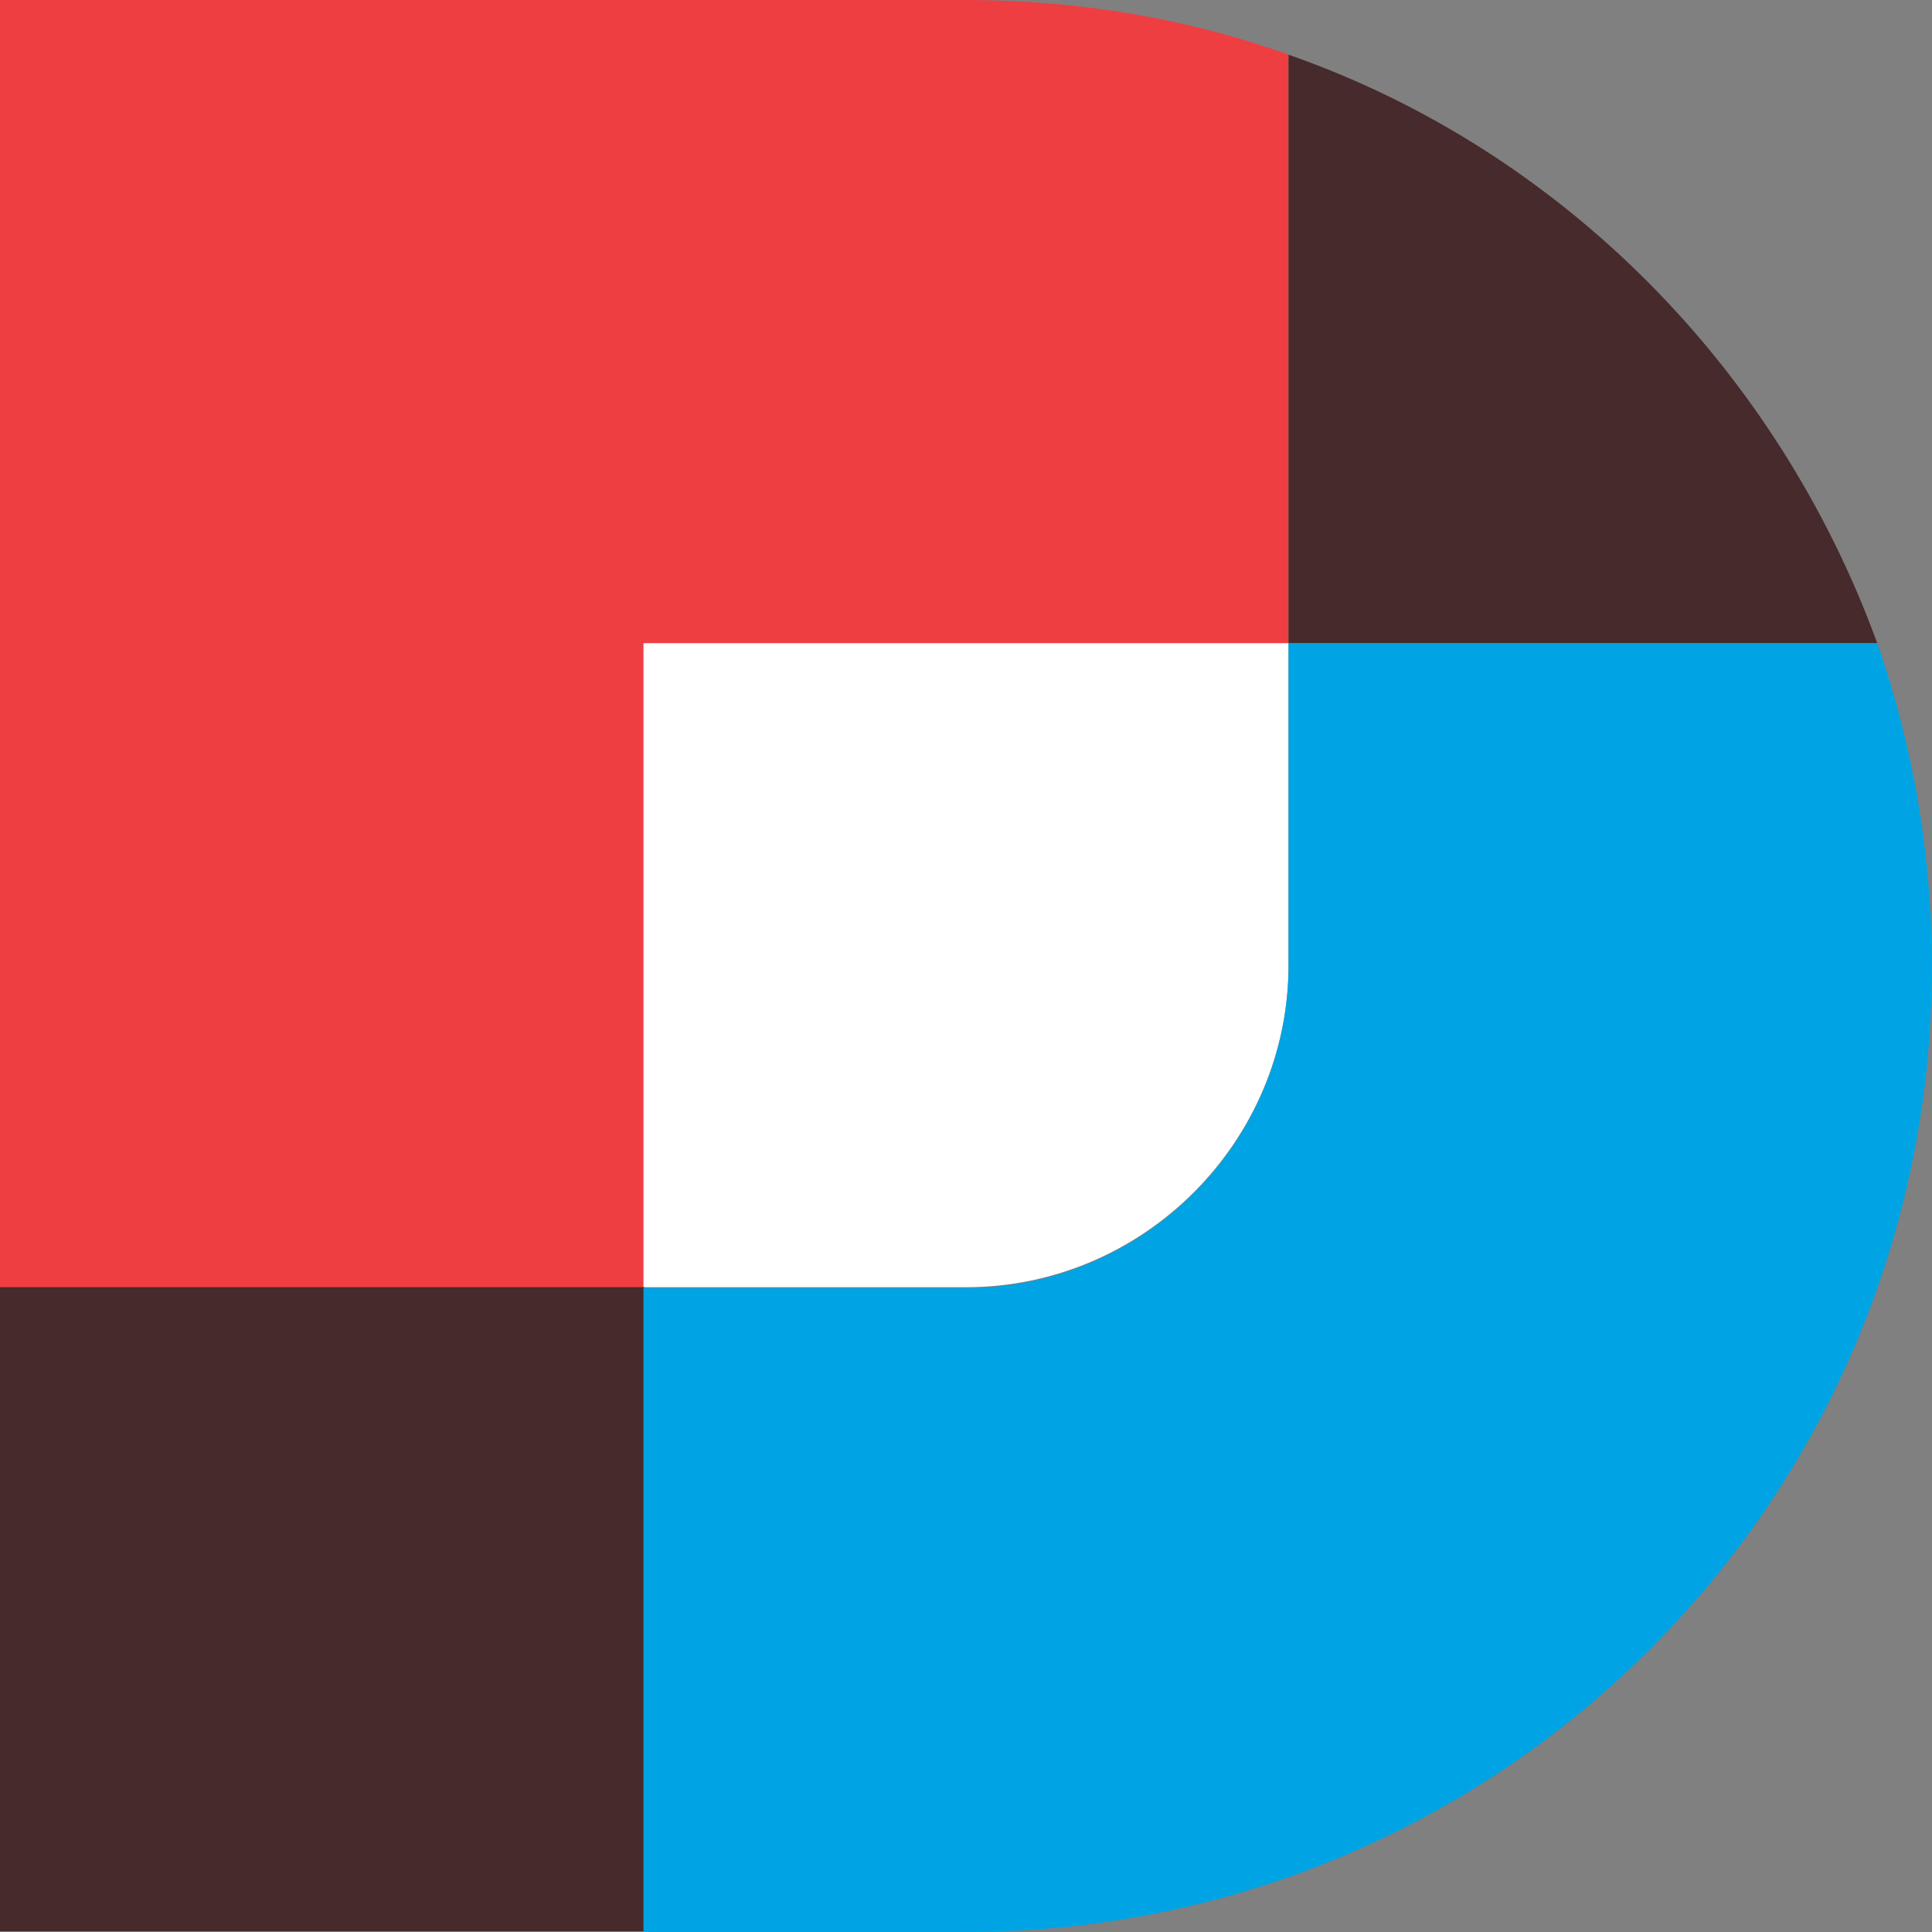
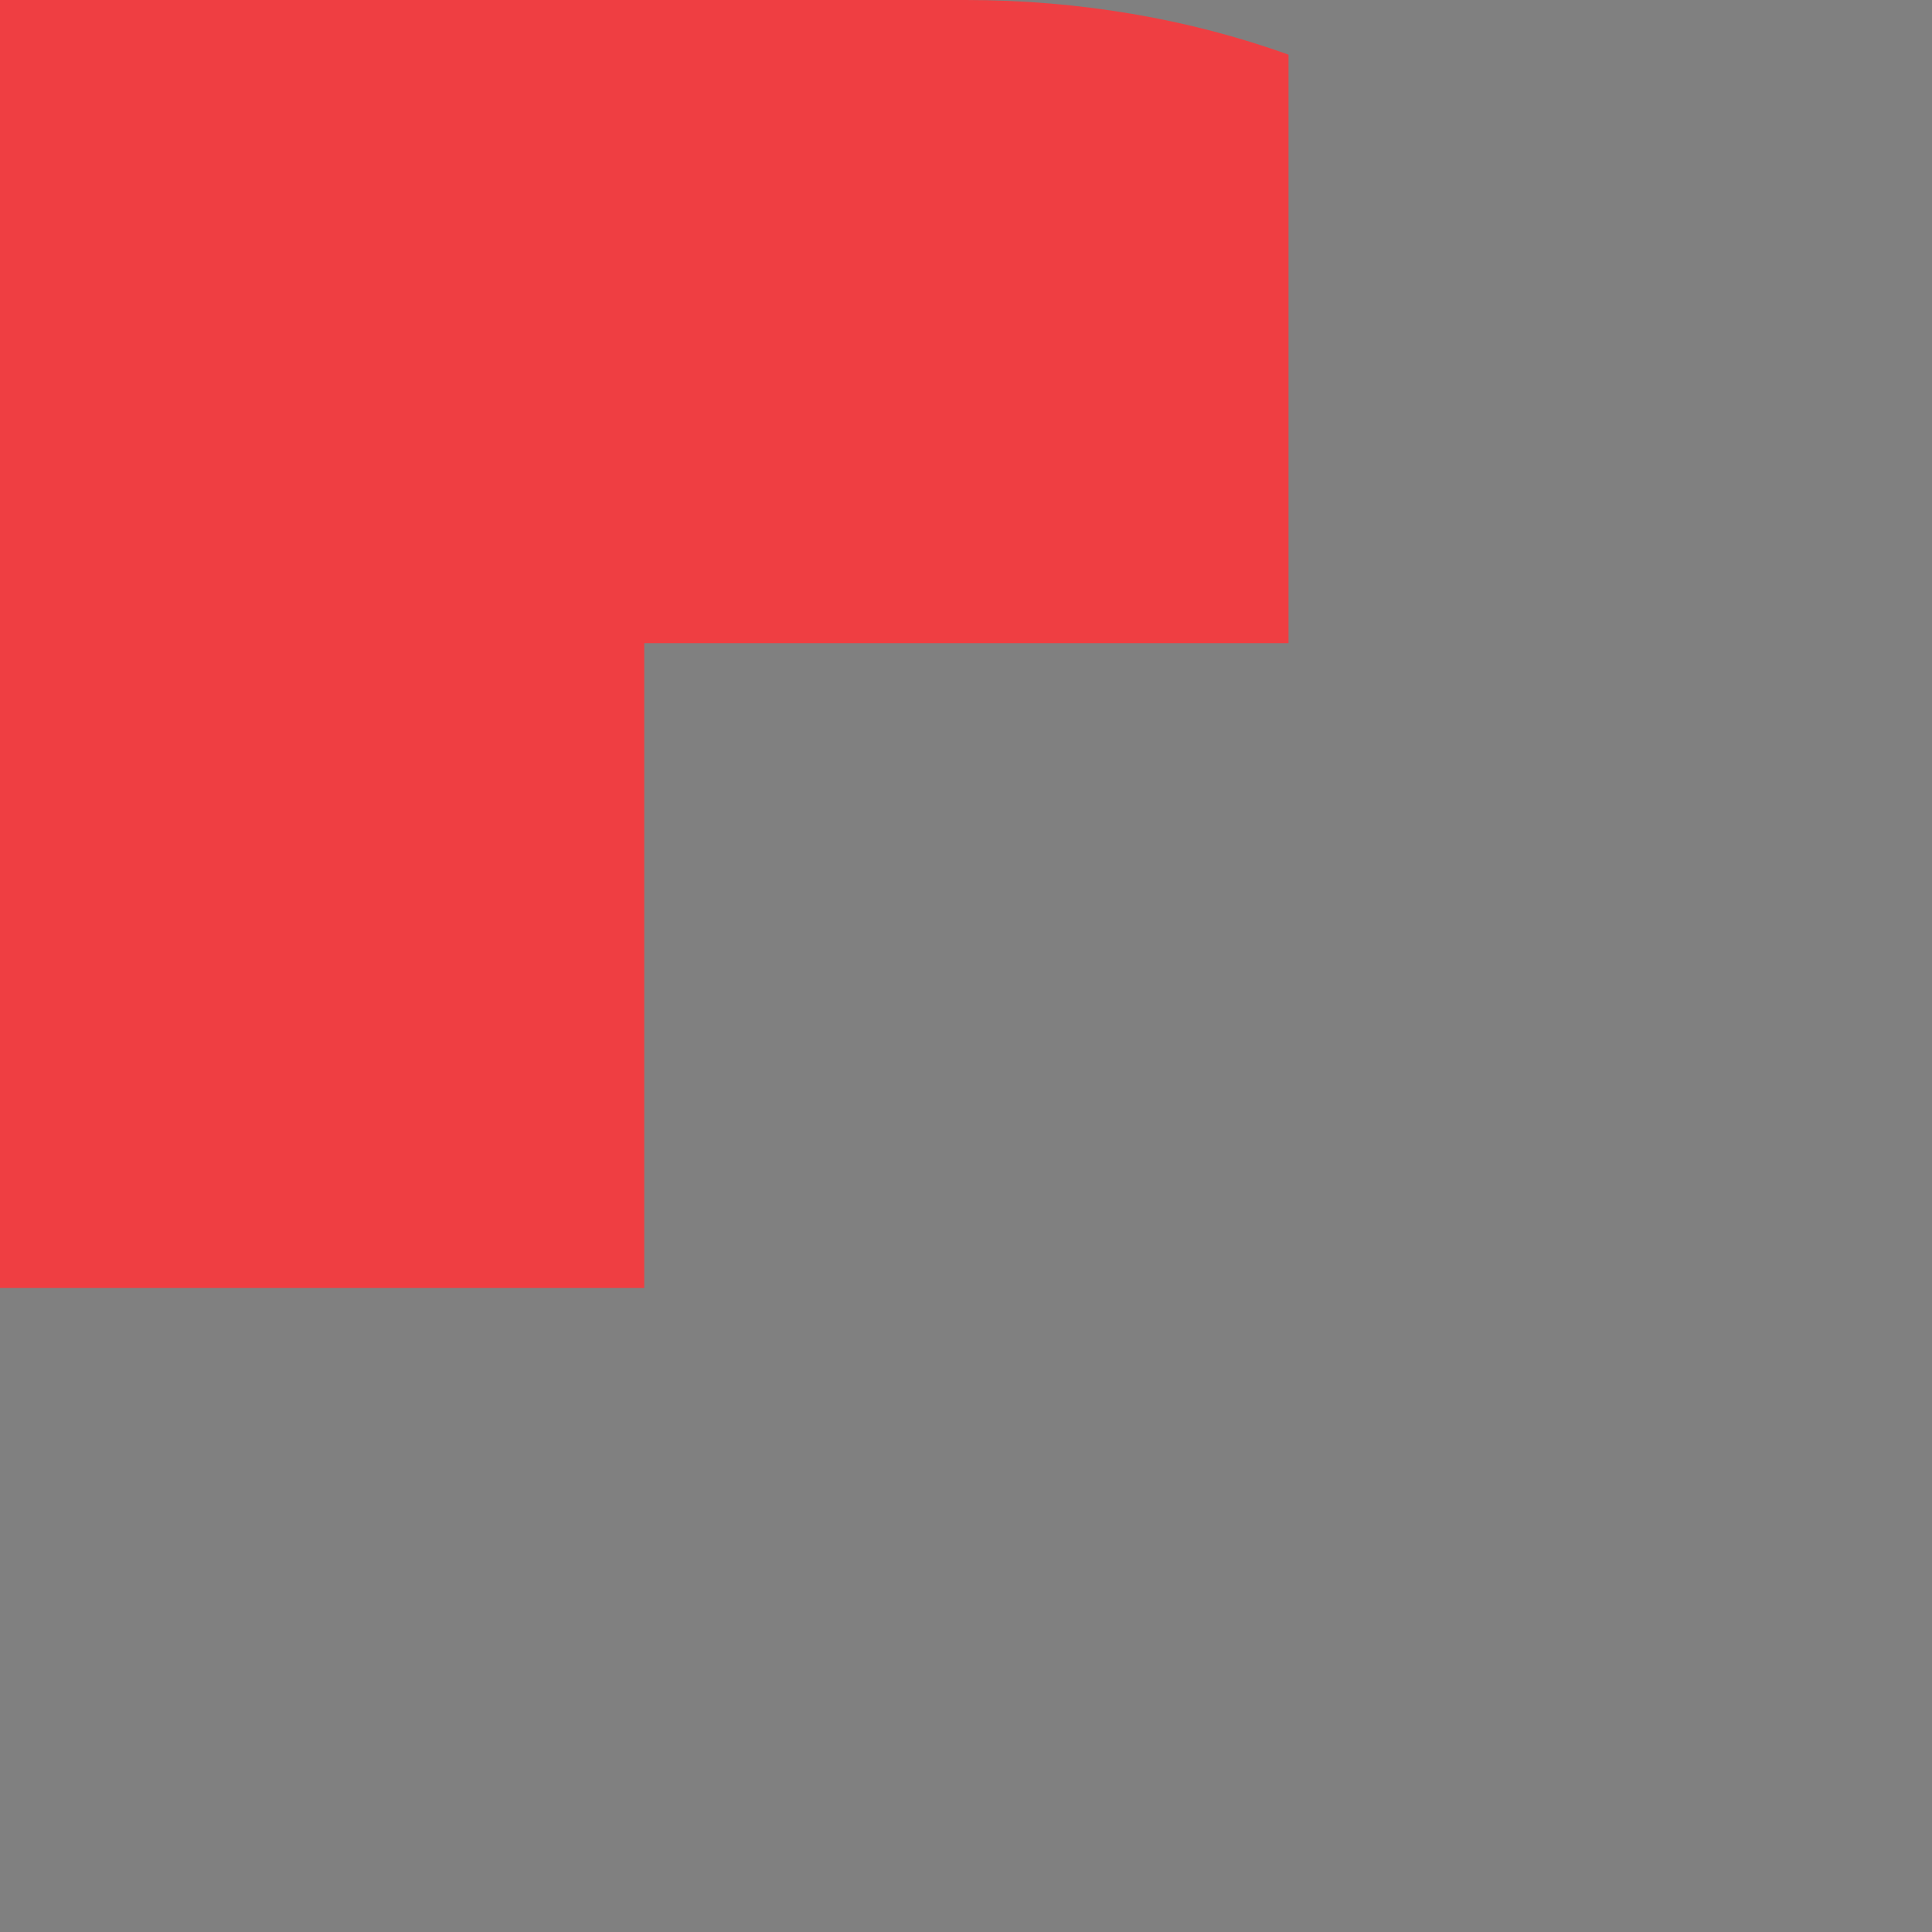
<svg xmlns="http://www.w3.org/2000/svg" width="80" height="80" viewBox="0 0 80 80" fill="none">
  <rect x="0" y="0" width="80" height="80" fill="#808080" stroke="none" />
  <path d="M53.355 26.633V2.264C49.23 0.777 44.665 0 39.999 0H0V53.333H26.677V26.633H53.355Z" fill="#EF3E42" />
-   <path d="M53.356 26.633H26.645V53.3H40C47.337 53.3 53.356 47.283 53.356 39.949V26.633Z" fill="white" />
-   <path d="M53.355 2.265V26.634H77.733C73.608 15.311 64.682 6.22 53.355 2.265ZM0 79.967H26.677V53.3H0V79.967Z" fill="#472A2B" />
-   <path d="M77.734 26.633H53.356V39.983C53.356 47.317 47.337 53.333 40 53.333H26.645V80H40C62.147 80 79.999 62.155 79.999 40.017C79.999 35.319 79.188 30.79 77.734 26.633Z" fill="#00A4E4" />
</svg>